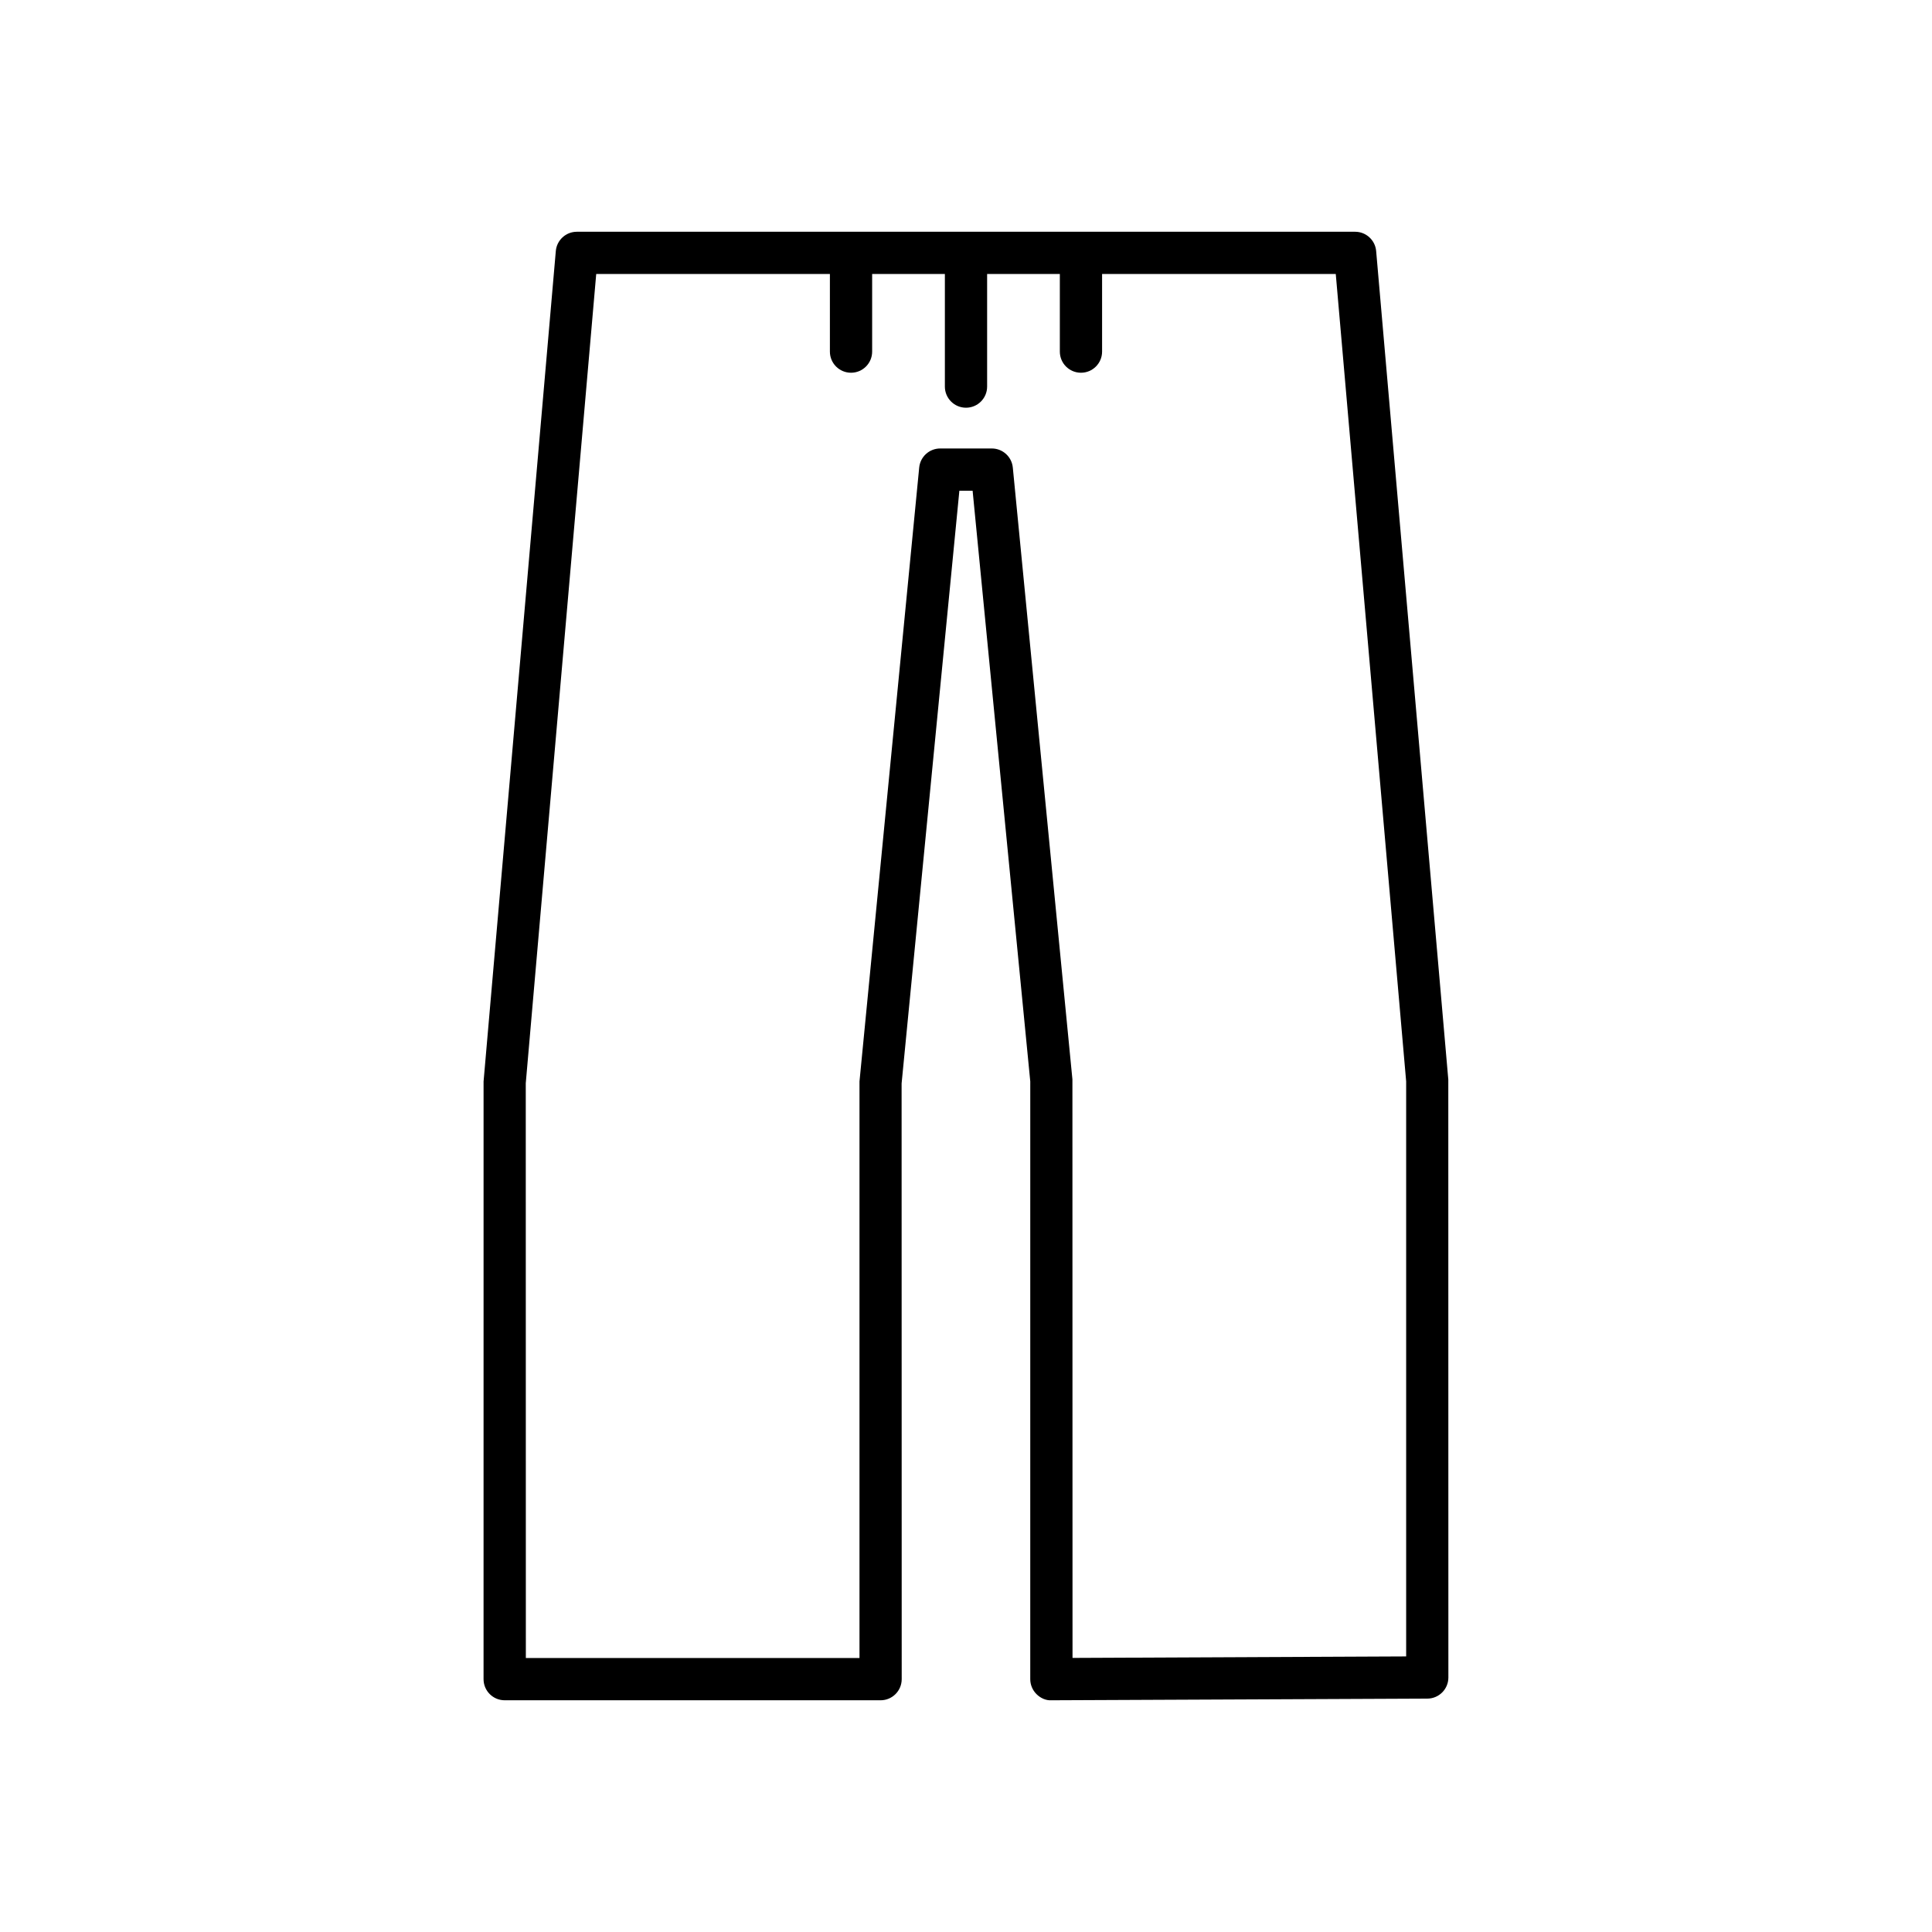
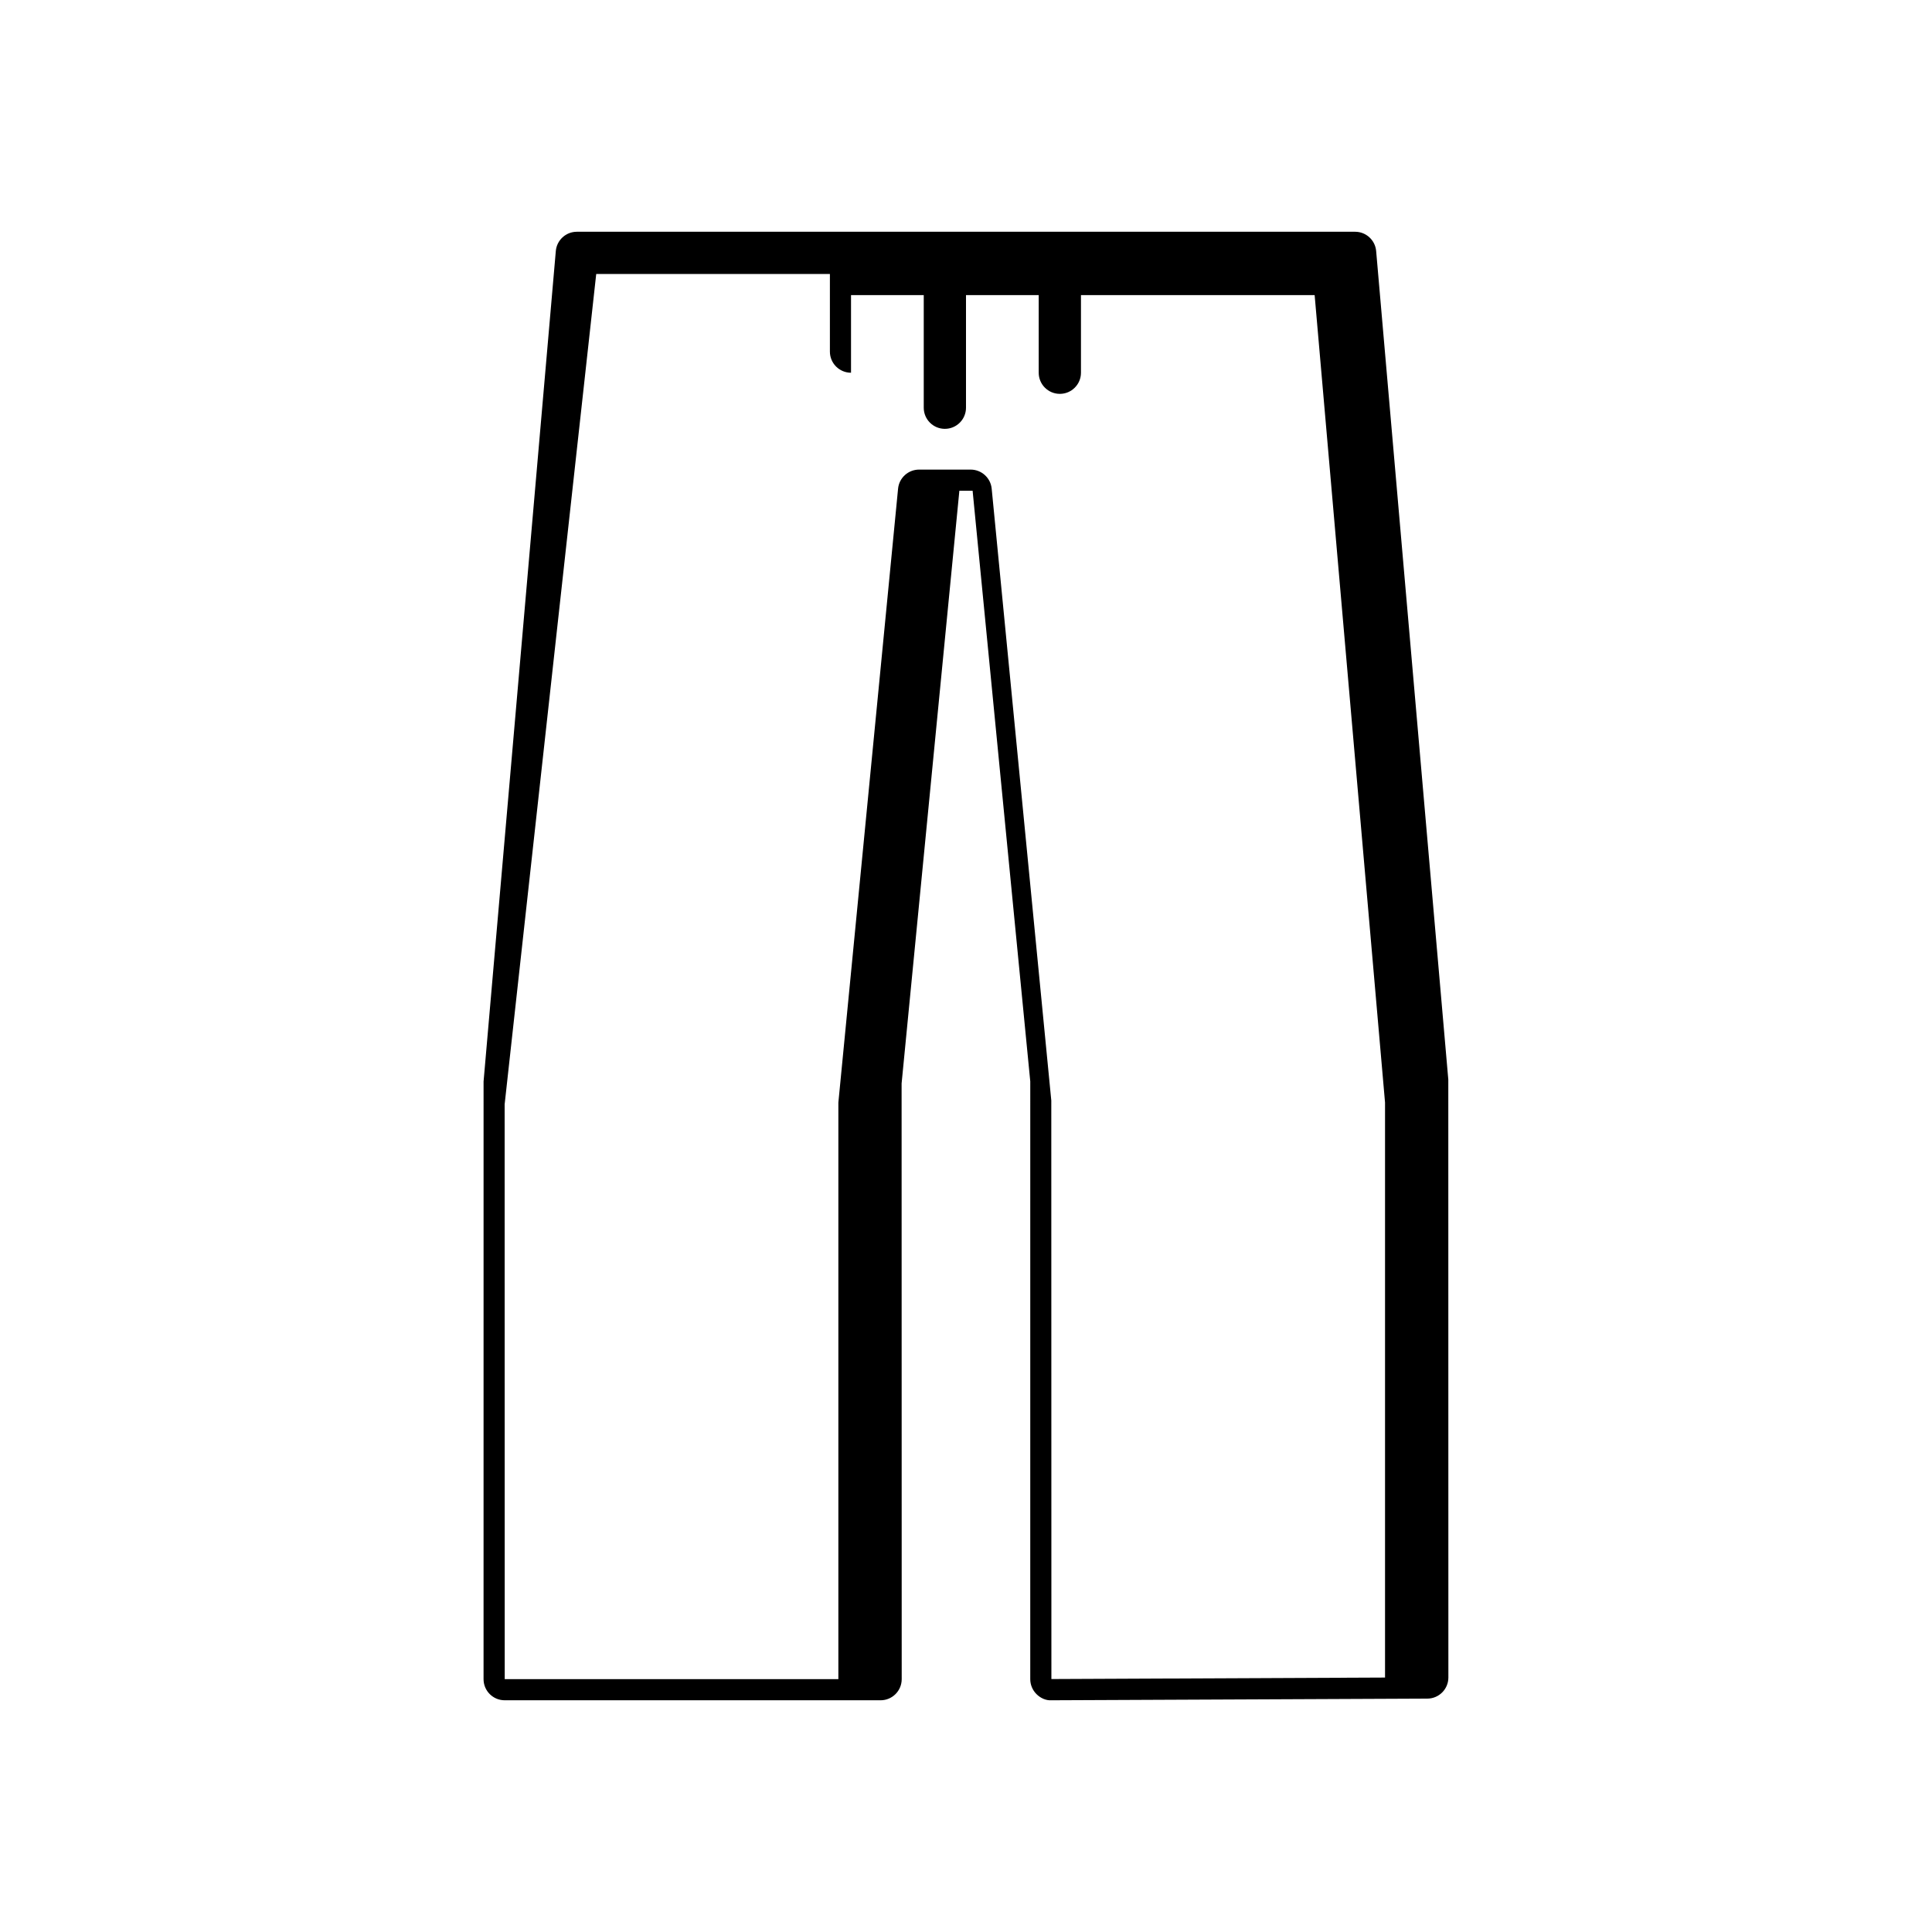
<svg xmlns="http://www.w3.org/2000/svg" fill="#000000" width="800px" height="800px" version="1.1" viewBox="144 144 512 512">
-   <path d="m277.75 594.59h99.613c3.094 0 5.598-2.508 5.598-5.598l-0.027-157.86 15.309-157.09h3.508l15.281 156.55-0.004 158.4c0 1.488 0.598 2.918 1.652 3.965 1.055 1.055 2.519 1.734 3.973 1.633l99.613-0.441c3.078-0.012 5.57-2.516 5.57-5.598l-0.02-158.44-19.121-219.58c-0.25-2.891-2.672-5.113-5.574-5.113h-206.25c-2.902 0-5.324 2.219-5.574 5.113l-19.145 220.07-0.004 158.39c0 3.094 2.504 5.598 5.598 5.598zm24.254-377.98h61.926v20.57c0 3.09 2.504 5.598 5.598 5.598s5.598-2.508 5.598-5.598v-20.57h19.273v29.84c0 3.09 2.504 5.598 5.598 5.598s5.598-2.508 5.598-5.598v-29.84h19.27v20.57c0 3.09 2.504 5.598 5.598 5.598s5.598-2.508 5.598-5.598v-20.57h61.926l18.656 213.98v152.38l-88.418 0.395-0.027-153.32-15.797-162.14c-0.277-2.867-2.691-5.055-5.57-5.055h-13.668c-2.883 0-5.293 2.188-5.57 5.055l-15.824 162.69v152.8h-88.418l-0.023-152.32z" />
+   <path d="m277.75 594.59h99.613c3.094 0 5.598-2.508 5.598-5.598l-0.027-157.86 15.309-157.09h3.508l15.281 156.55-0.004 158.4c0 1.488 0.598 2.918 1.652 3.965 1.055 1.055 2.519 1.734 3.973 1.633l99.613-0.441c3.078-0.012 5.57-2.516 5.57-5.598l-0.02-158.44-19.121-219.58c-0.25-2.891-2.672-5.113-5.574-5.113h-206.25c-2.902 0-5.324 2.219-5.574 5.113l-19.145 220.07-0.004 158.39c0 3.094 2.504 5.598 5.598 5.598zm24.254-377.98h61.926v20.57c0 3.09 2.504 5.598 5.598 5.598v-20.57h19.273v29.84c0 3.09 2.504 5.598 5.598 5.598s5.598-2.508 5.598-5.598v-29.84h19.27v20.57c0 3.09 2.504 5.598 5.598 5.598s5.598-2.508 5.598-5.598v-20.57h61.926l18.656 213.98v152.38l-88.418 0.395-0.027-153.32-15.797-162.14c-0.277-2.867-2.691-5.055-5.57-5.055h-13.668c-2.883 0-5.293 2.188-5.57 5.055l-15.824 162.69v152.8h-88.418l-0.023-152.32z" />
</svg>